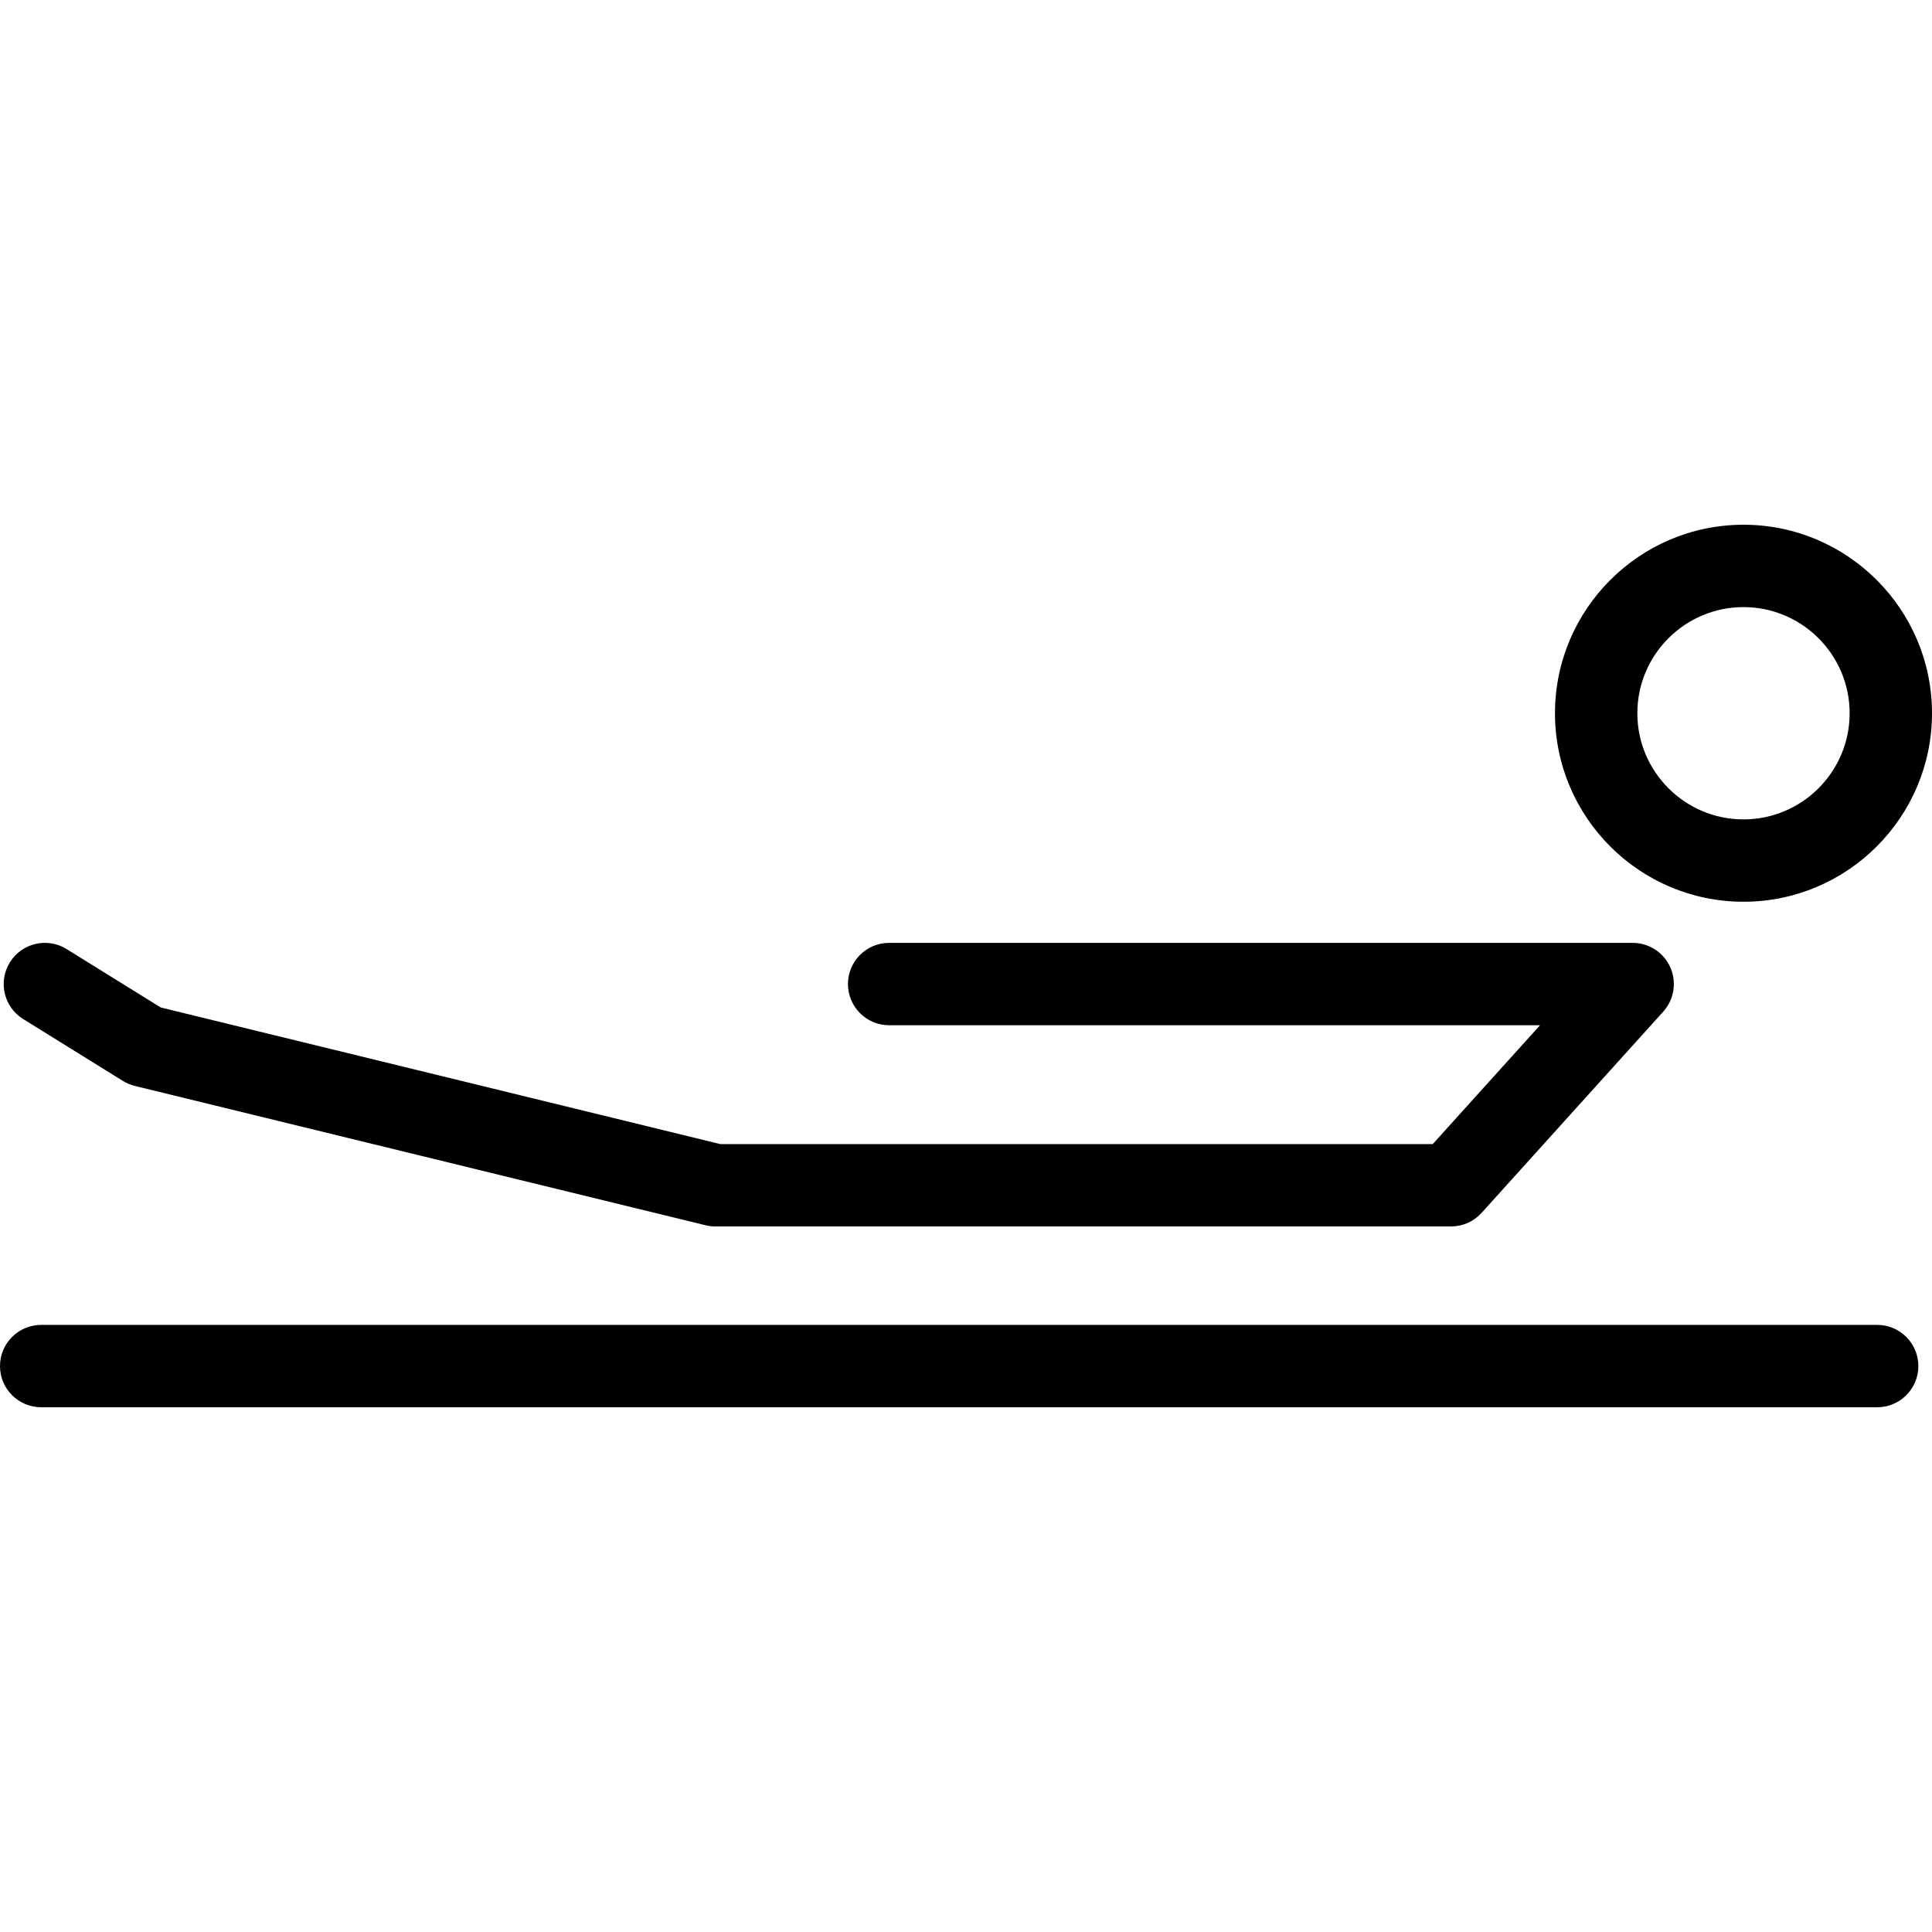
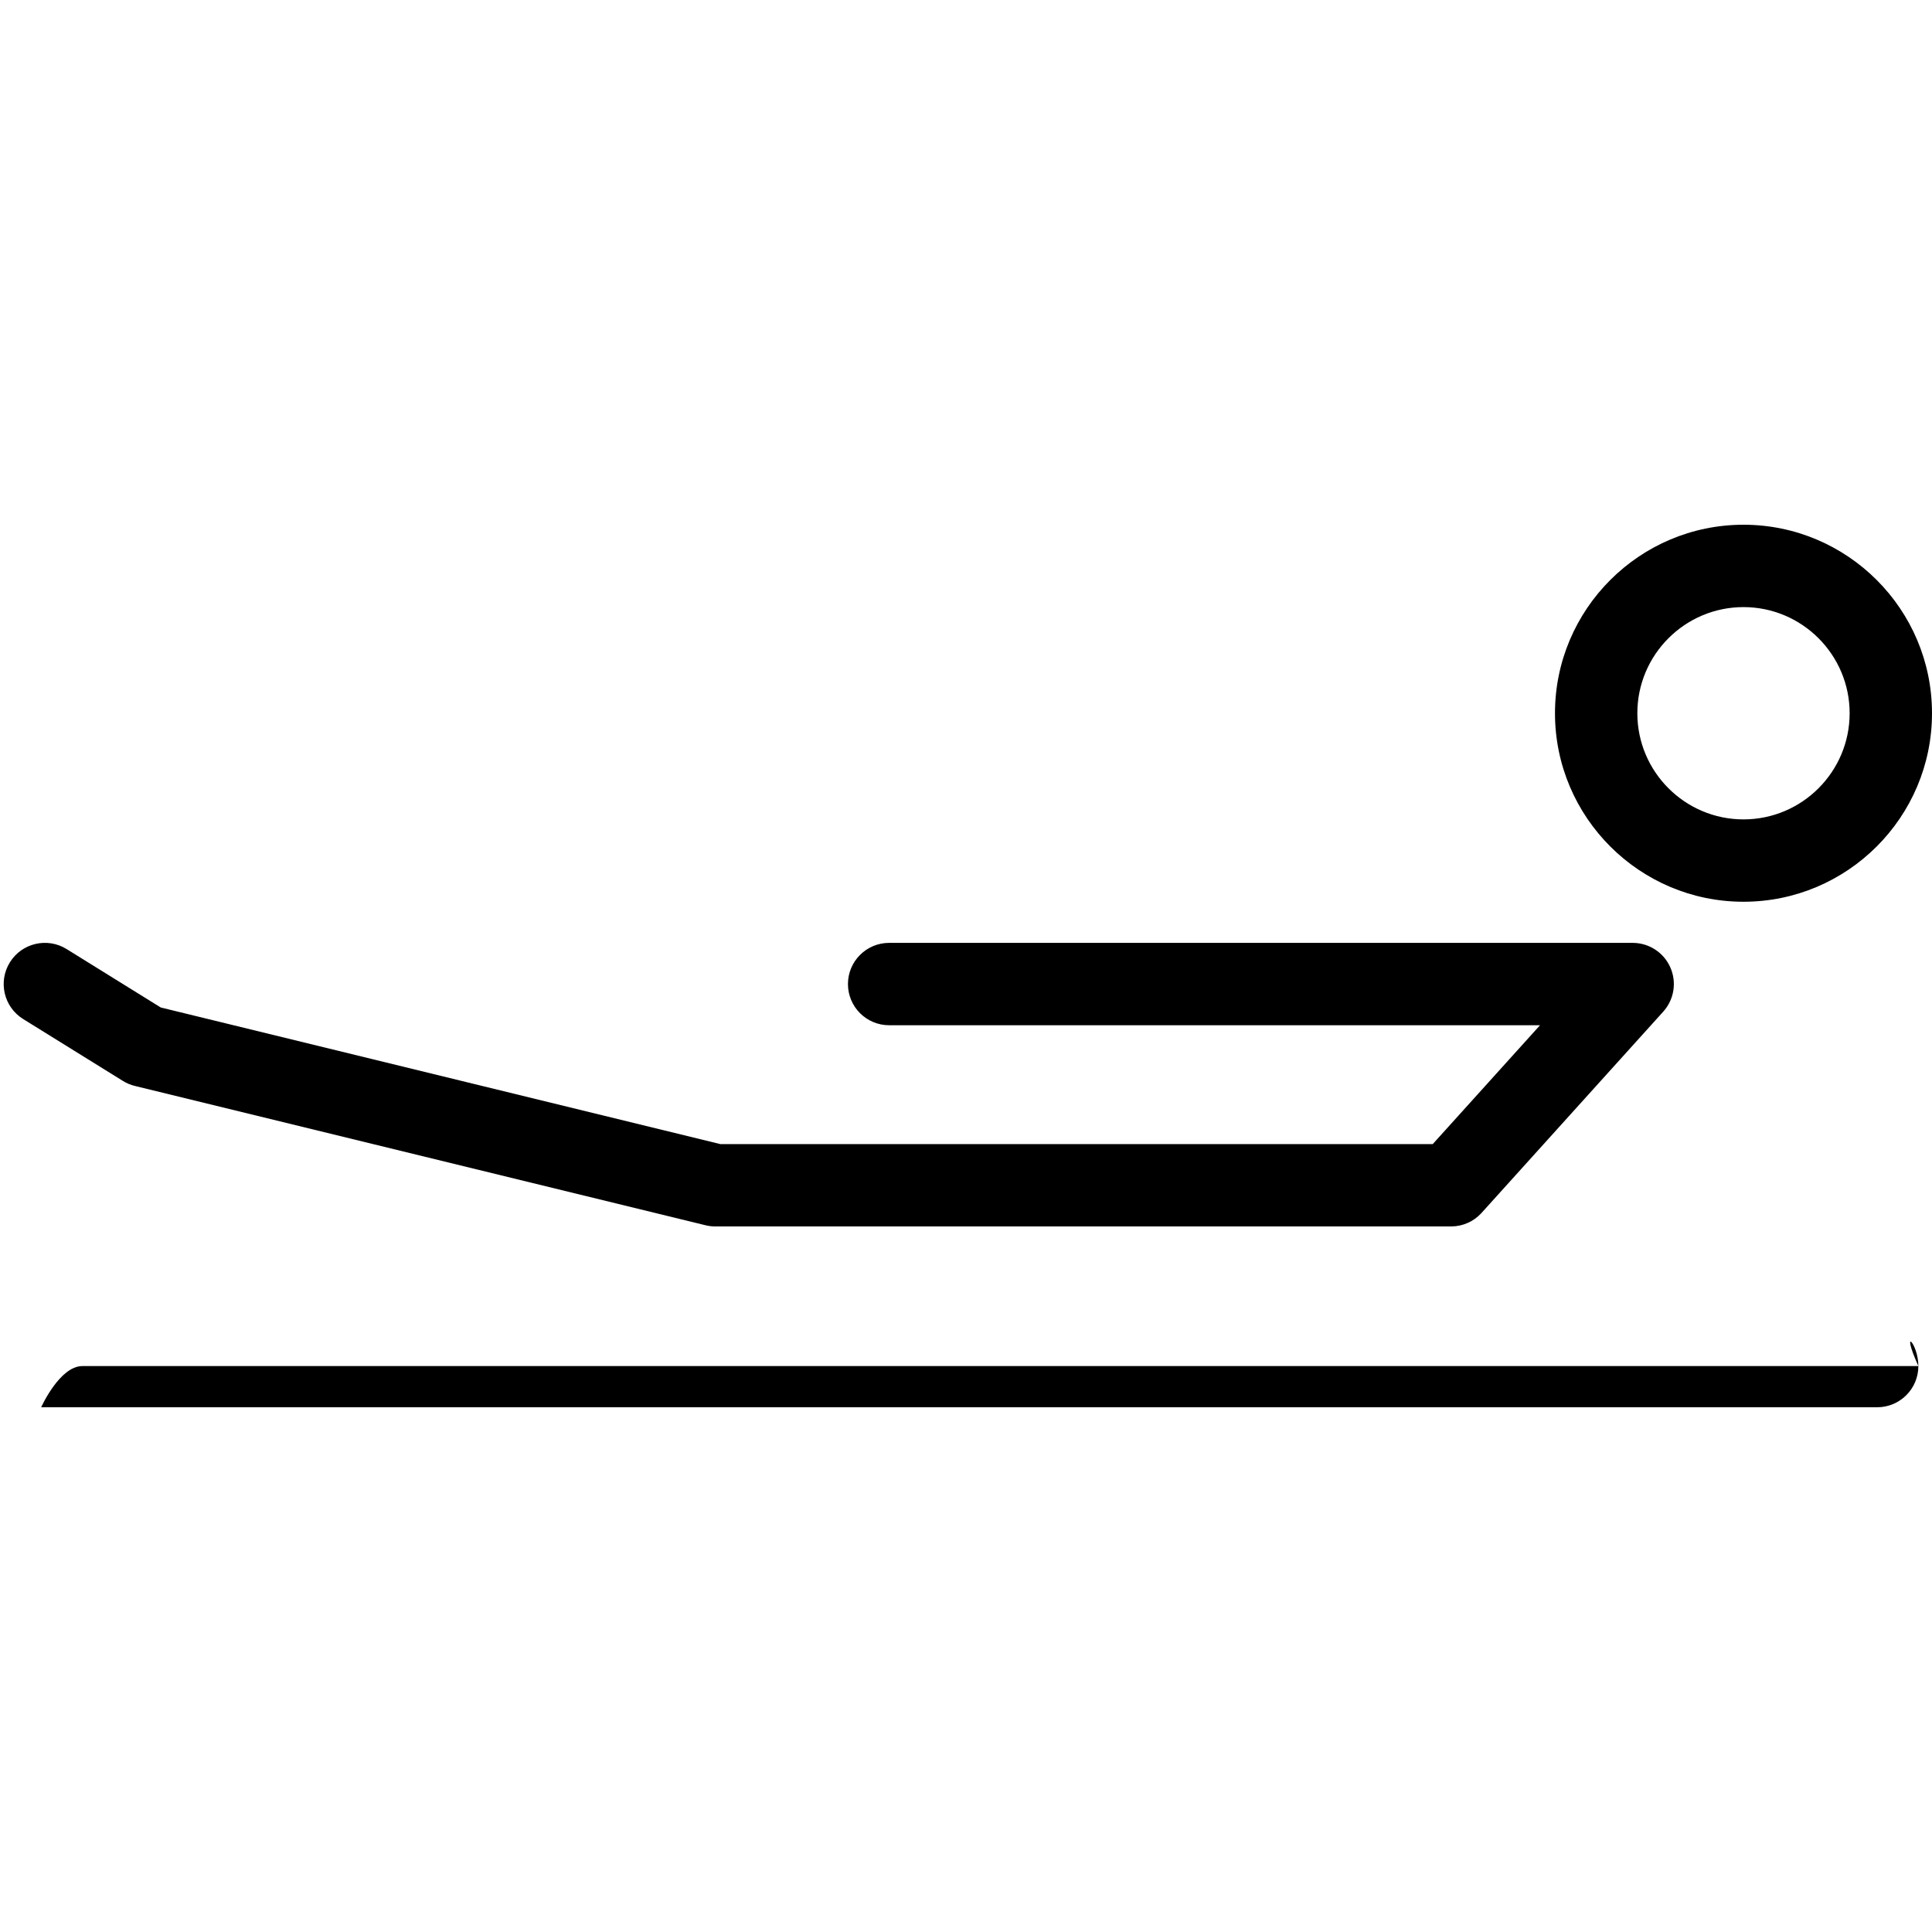
<svg xmlns="http://www.w3.org/2000/svg" version="1.1" id="Capa_1" x="0px" y="0px" viewBox="0 0 422.237 422.237" style="enable-background:new 0 0 422.237 422.237;" xml:space="preserve">
-   <path d="M381.038,197.076c22.717,0,41.199-18.481,41.199-41.198c0-22.716-18.482-41.197-41.199-41.197  c-22.716,0-41.197,18.481-41.197,41.197C339.841,178.595,358.322,197.076,381.038,197.076z M381.038,132.682  c12.792,0,23.199,10.406,23.199,23.197c0,12.792-10.407,23.198-23.199,23.198c-12.791,0-23.197-10.406-23.197-23.198  C357.841,143.088,368.247,132.682,381.038,132.682z M2.16,210.317c2.621-4.224,8.169-5.523,12.393-2.902l20.576,12.768  l122.296,29.857h155.697l23.448-25.975H194.32c-4.971,0-9-4.029-9-9s4.029-9,9-9h162.499c3.557,0,6.78,2.095,8.224,5.345  c1.445,3.25,0.84,7.046-1.543,9.686l-39.672,43.946c-0.048,0.054-0.097,0.106-0.146,0.159c-0.835,0.89-1.812,1.573-2.862,2.046  c-1.104,0.498-2.325,0.78-3.611,0.792c-0.03,0-0.06,0-0.089,0c-0.008,0-0.017,0-0.025,0H156.341c-0.719,0-1.436-0.086-2.135-0.257  L29.67,237.379c-0.526-0.115-1.047-0.28-1.556-0.494c-0.508-0.212-0.989-0.469-1.439-0.763L5.062,222.71  C0.838,220.089-0.461,214.541,2.16,210.317z M419.257,298.555c0,4.971-4.029,9-9,9H9c-4.971,0-9-4.029-9-9s4.029-9,9-9h401.257  C415.228,289.555,419.257,293.584,419.257,298.555z" />
+   <path d="M381.038,197.076c22.717,0,41.199-18.481,41.199-41.198c0-22.716-18.482-41.197-41.199-41.197  c-22.716,0-41.197,18.481-41.197,41.197C339.841,178.595,358.322,197.076,381.038,197.076z M381.038,132.682  c12.792,0,23.199,10.406,23.199,23.197c0,12.792-10.407,23.198-23.199,23.198c-12.791,0-23.197-10.406-23.197-23.198  C357.841,143.088,368.247,132.682,381.038,132.682z M2.16,210.317c2.621-4.224,8.169-5.523,12.393-2.902l20.576,12.768  l122.296,29.857h155.697l23.448-25.975H194.32c-4.971,0-9-4.029-9-9s4.029-9,9-9h162.499c3.557,0,6.78,2.095,8.224,5.345  c1.445,3.25,0.84,7.046-1.543,9.686l-39.672,43.946c-0.048,0.054-0.097,0.106-0.146,0.159c-0.835,0.89-1.812,1.573-2.862,2.046  c-1.104,0.498-2.325,0.78-3.611,0.792c-0.03,0-0.06,0-0.089,0c-0.008,0-0.017,0-0.025,0H156.341c-0.719,0-1.436-0.086-2.135-0.257  L29.67,237.379c-0.526-0.115-1.047-0.28-1.556-0.494c-0.508-0.212-0.989-0.469-1.439-0.763L5.062,222.71  C0.838,220.089-0.461,214.541,2.16,210.317z M419.257,298.555c0,4.971-4.029,9-9,9H9s4.029-9,9-9h401.257  C415.228,289.555,419.257,293.584,419.257,298.555z" />
  <g>
</g>
  <g>
</g>
  <g>
</g>
  <g>
</g>
  <g>
</g>
  <g>
</g>
  <g>
</g>
  <g>
</g>
  <g>
</g>
  <g>
</g>
  <g>
</g>
  <g>
</g>
  <g>
</g>
  <g>
</g>
  <g>
</g>
</svg>